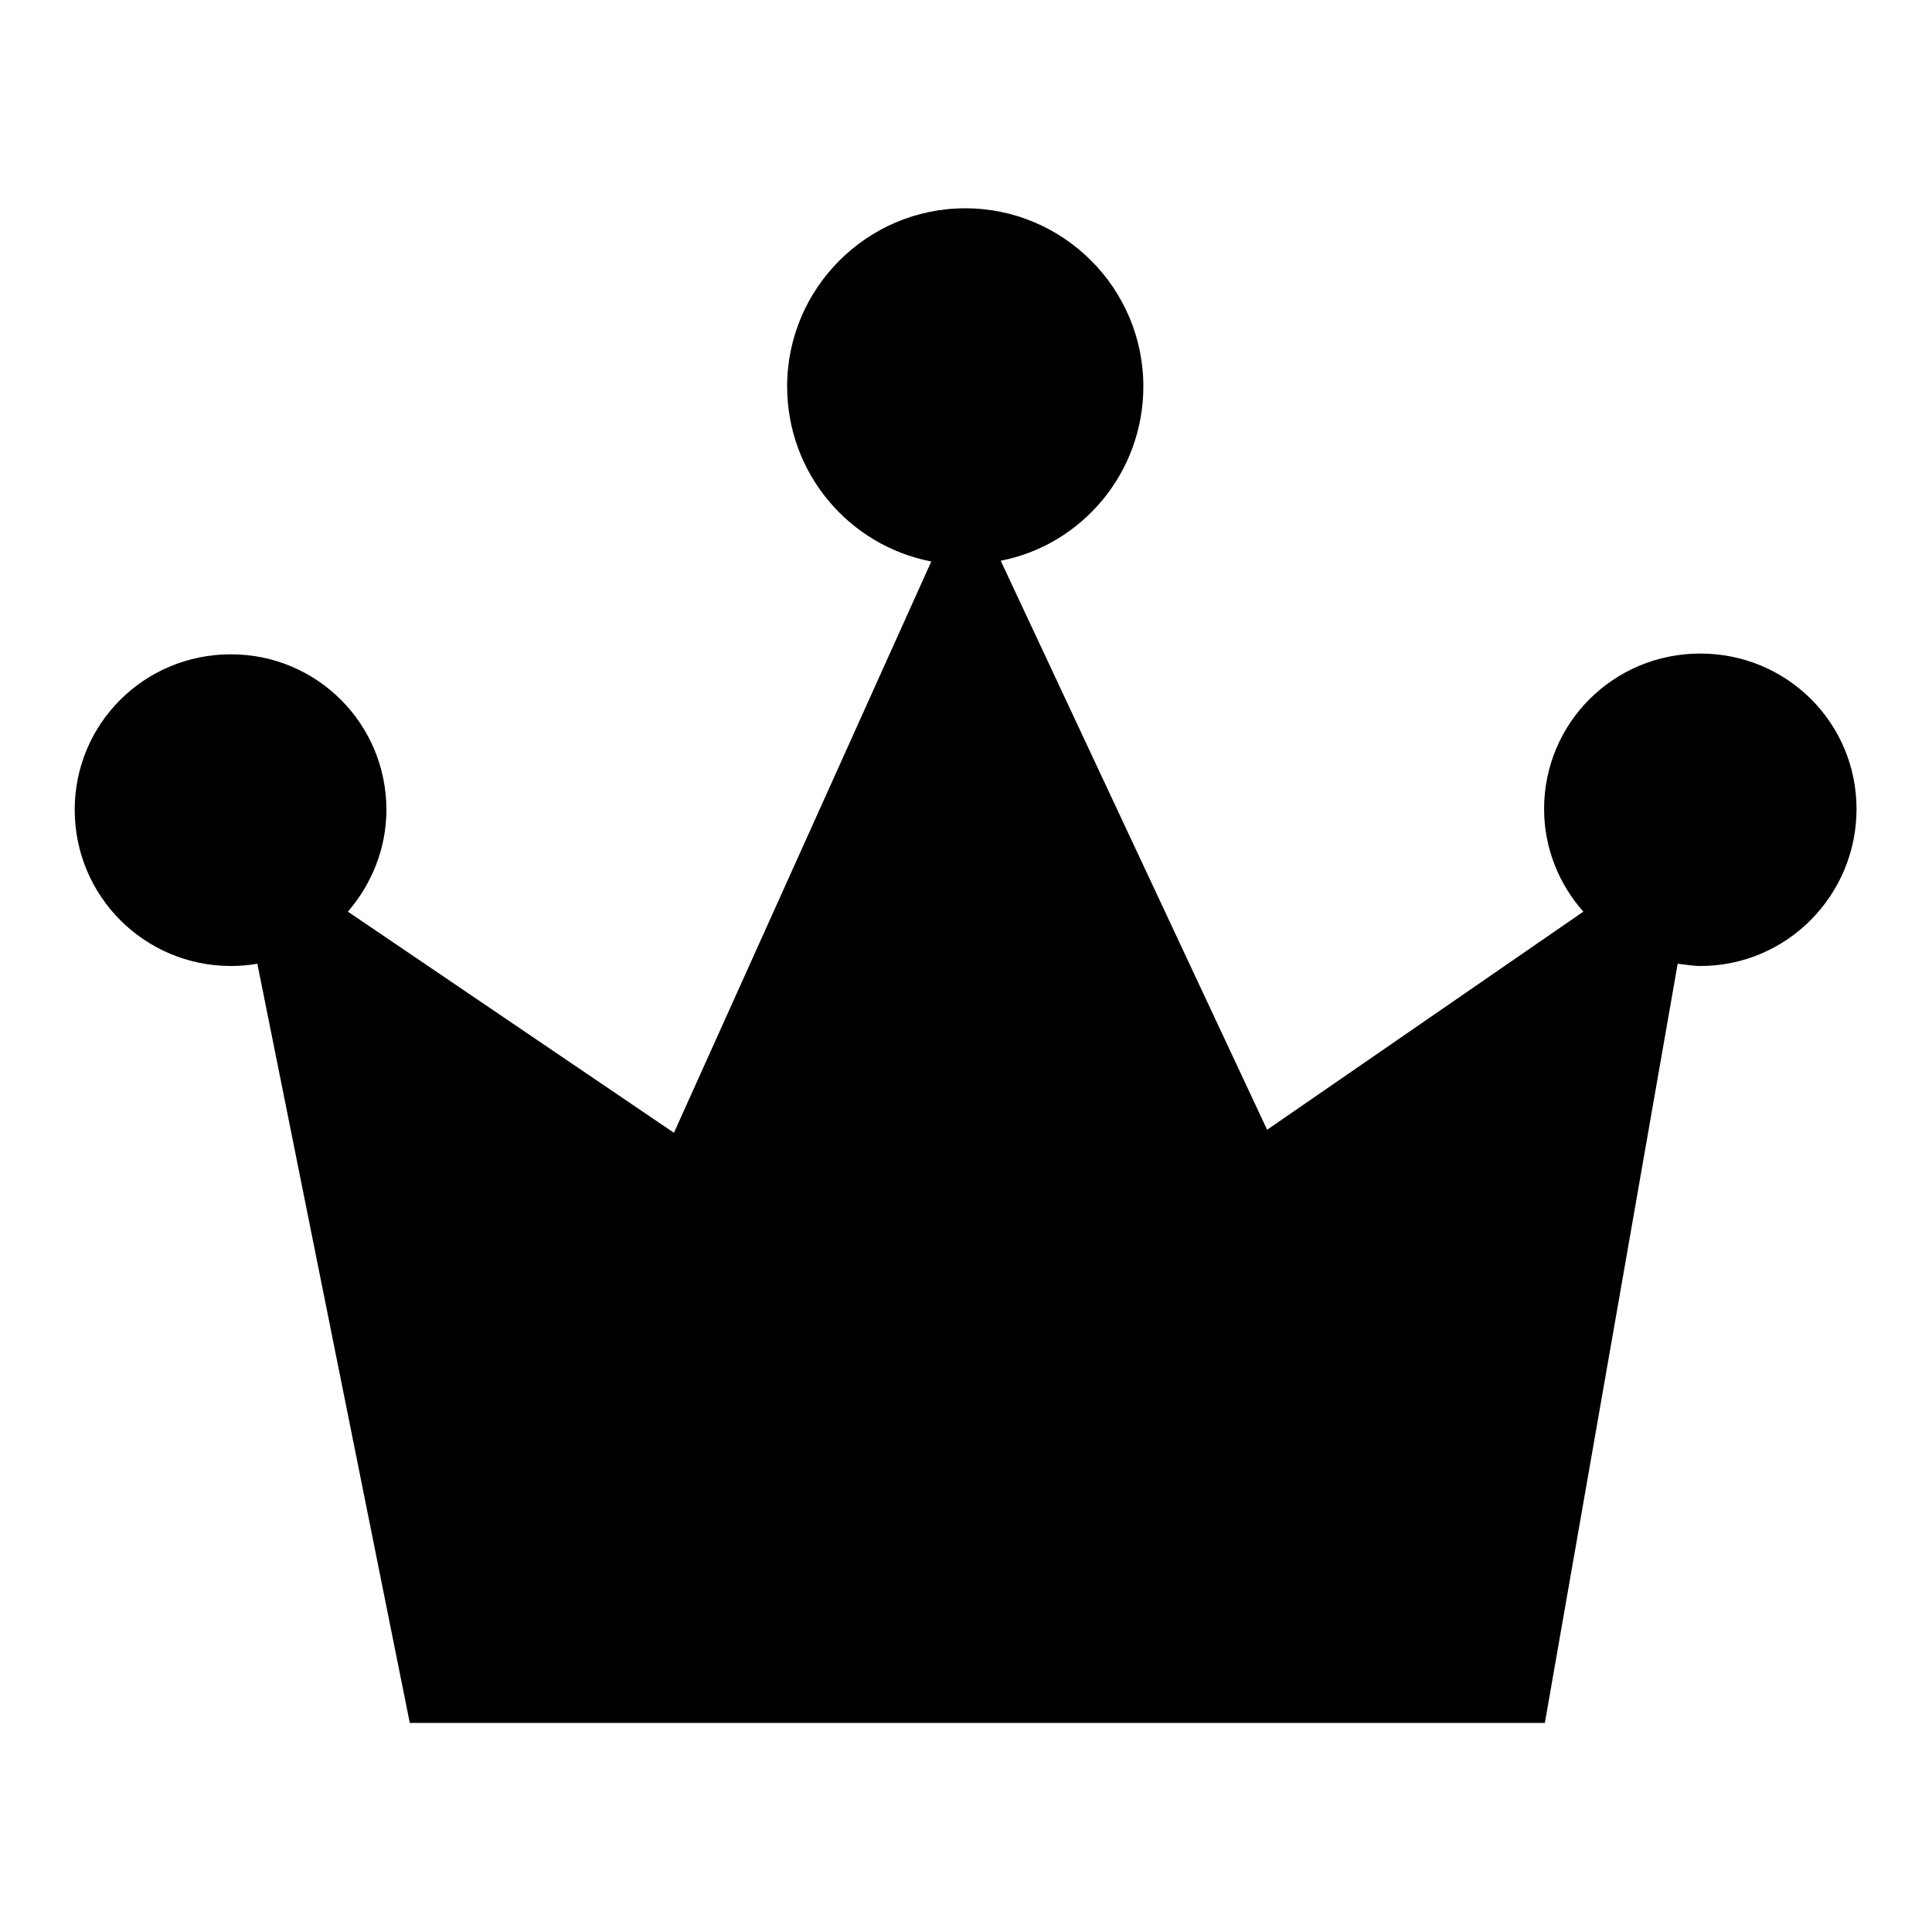
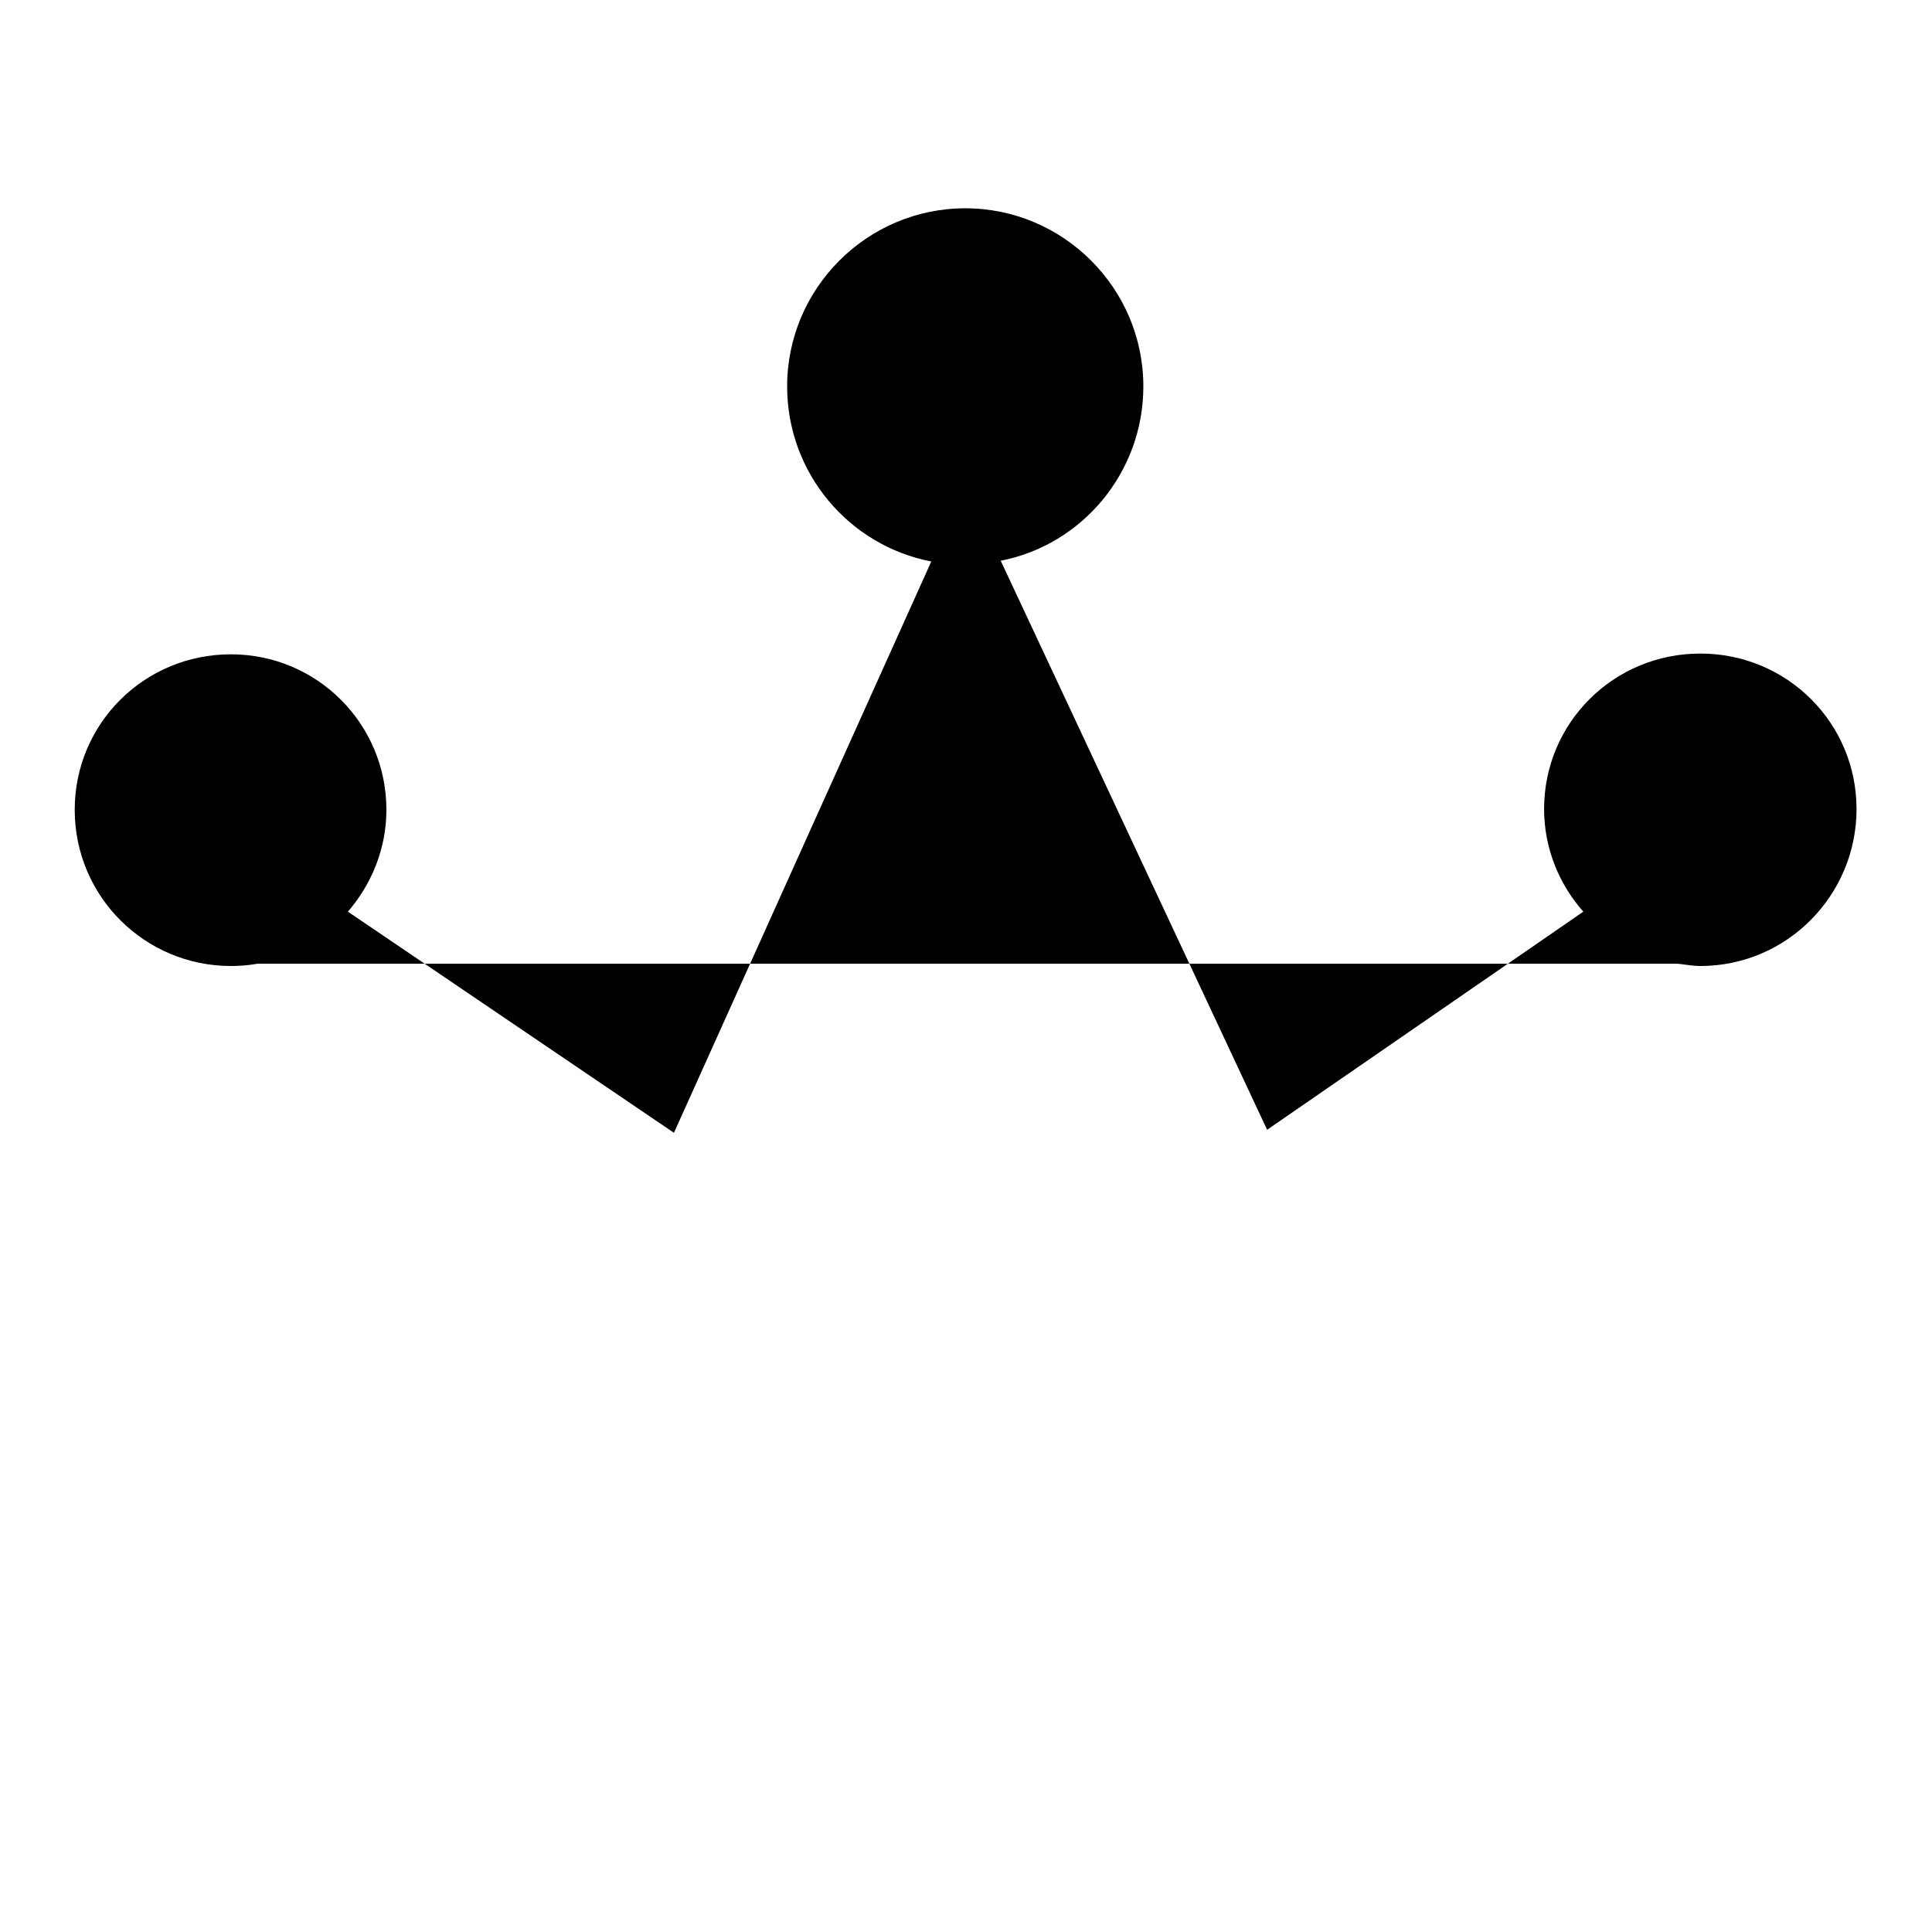
<svg xmlns="http://www.w3.org/2000/svg" version="1.1" x="0px" y="0px" viewBox="0 0 256 256" enable-background="new 0 0 256 256" xml:space="preserve">
  <g>
-     <path fill="#000000" d="M225.3,128c-1,0-2-0.2-3-0.3l-17.6,100.6H54.3L34.1,127.7c-1.1,0.2-2.3,0.3-3.5,0.3 c-11.4,0-20.7-9.2-20.7-20.7c0-11.4,9.2-20.6,20.7-20.6c11.4,0,20.6,9.2,20.6,20.6c0,5.2-2,9.9-5.1,13.5l43.2,29.3l34.1-75.7 c-10.9-2.1-19.1-11.7-19.1-23.2c0-13,10.6-23.6,23.6-23.6c13,0,23.6,10.6,23.6,23.6c0,11.4-8.1,21-18.9,23.1l35.3,75.4l41.9-28.9 c-3.2-3.6-5.2-8.4-5.2-13.6c0-11.4,9.2-20.6,20.7-20.6s20.7,9.2,20.7,20.6S236.8,128,225.3,128z" />
+     <path fill="#000000" d="M225.3,128c-1,0-2-0.2-3-0.3H54.3L34.1,127.7c-1.1,0.2-2.3,0.3-3.5,0.3 c-11.4,0-20.7-9.2-20.7-20.7c0-11.4,9.2-20.6,20.7-20.6c11.4,0,20.6,9.2,20.6,20.6c0,5.2-2,9.9-5.1,13.5l43.2,29.3l34.1-75.7 c-10.9-2.1-19.1-11.7-19.1-23.2c0-13,10.6-23.6,23.6-23.6c13,0,23.6,10.6,23.6,23.6c0,11.4-8.1,21-18.9,23.1l35.3,75.4l41.9-28.9 c-3.2-3.6-5.2-8.4-5.2-13.6c0-11.4,9.2-20.6,20.7-20.6s20.7,9.2,20.7,20.6S236.8,128,225.3,128z" />
  </g>
</svg>